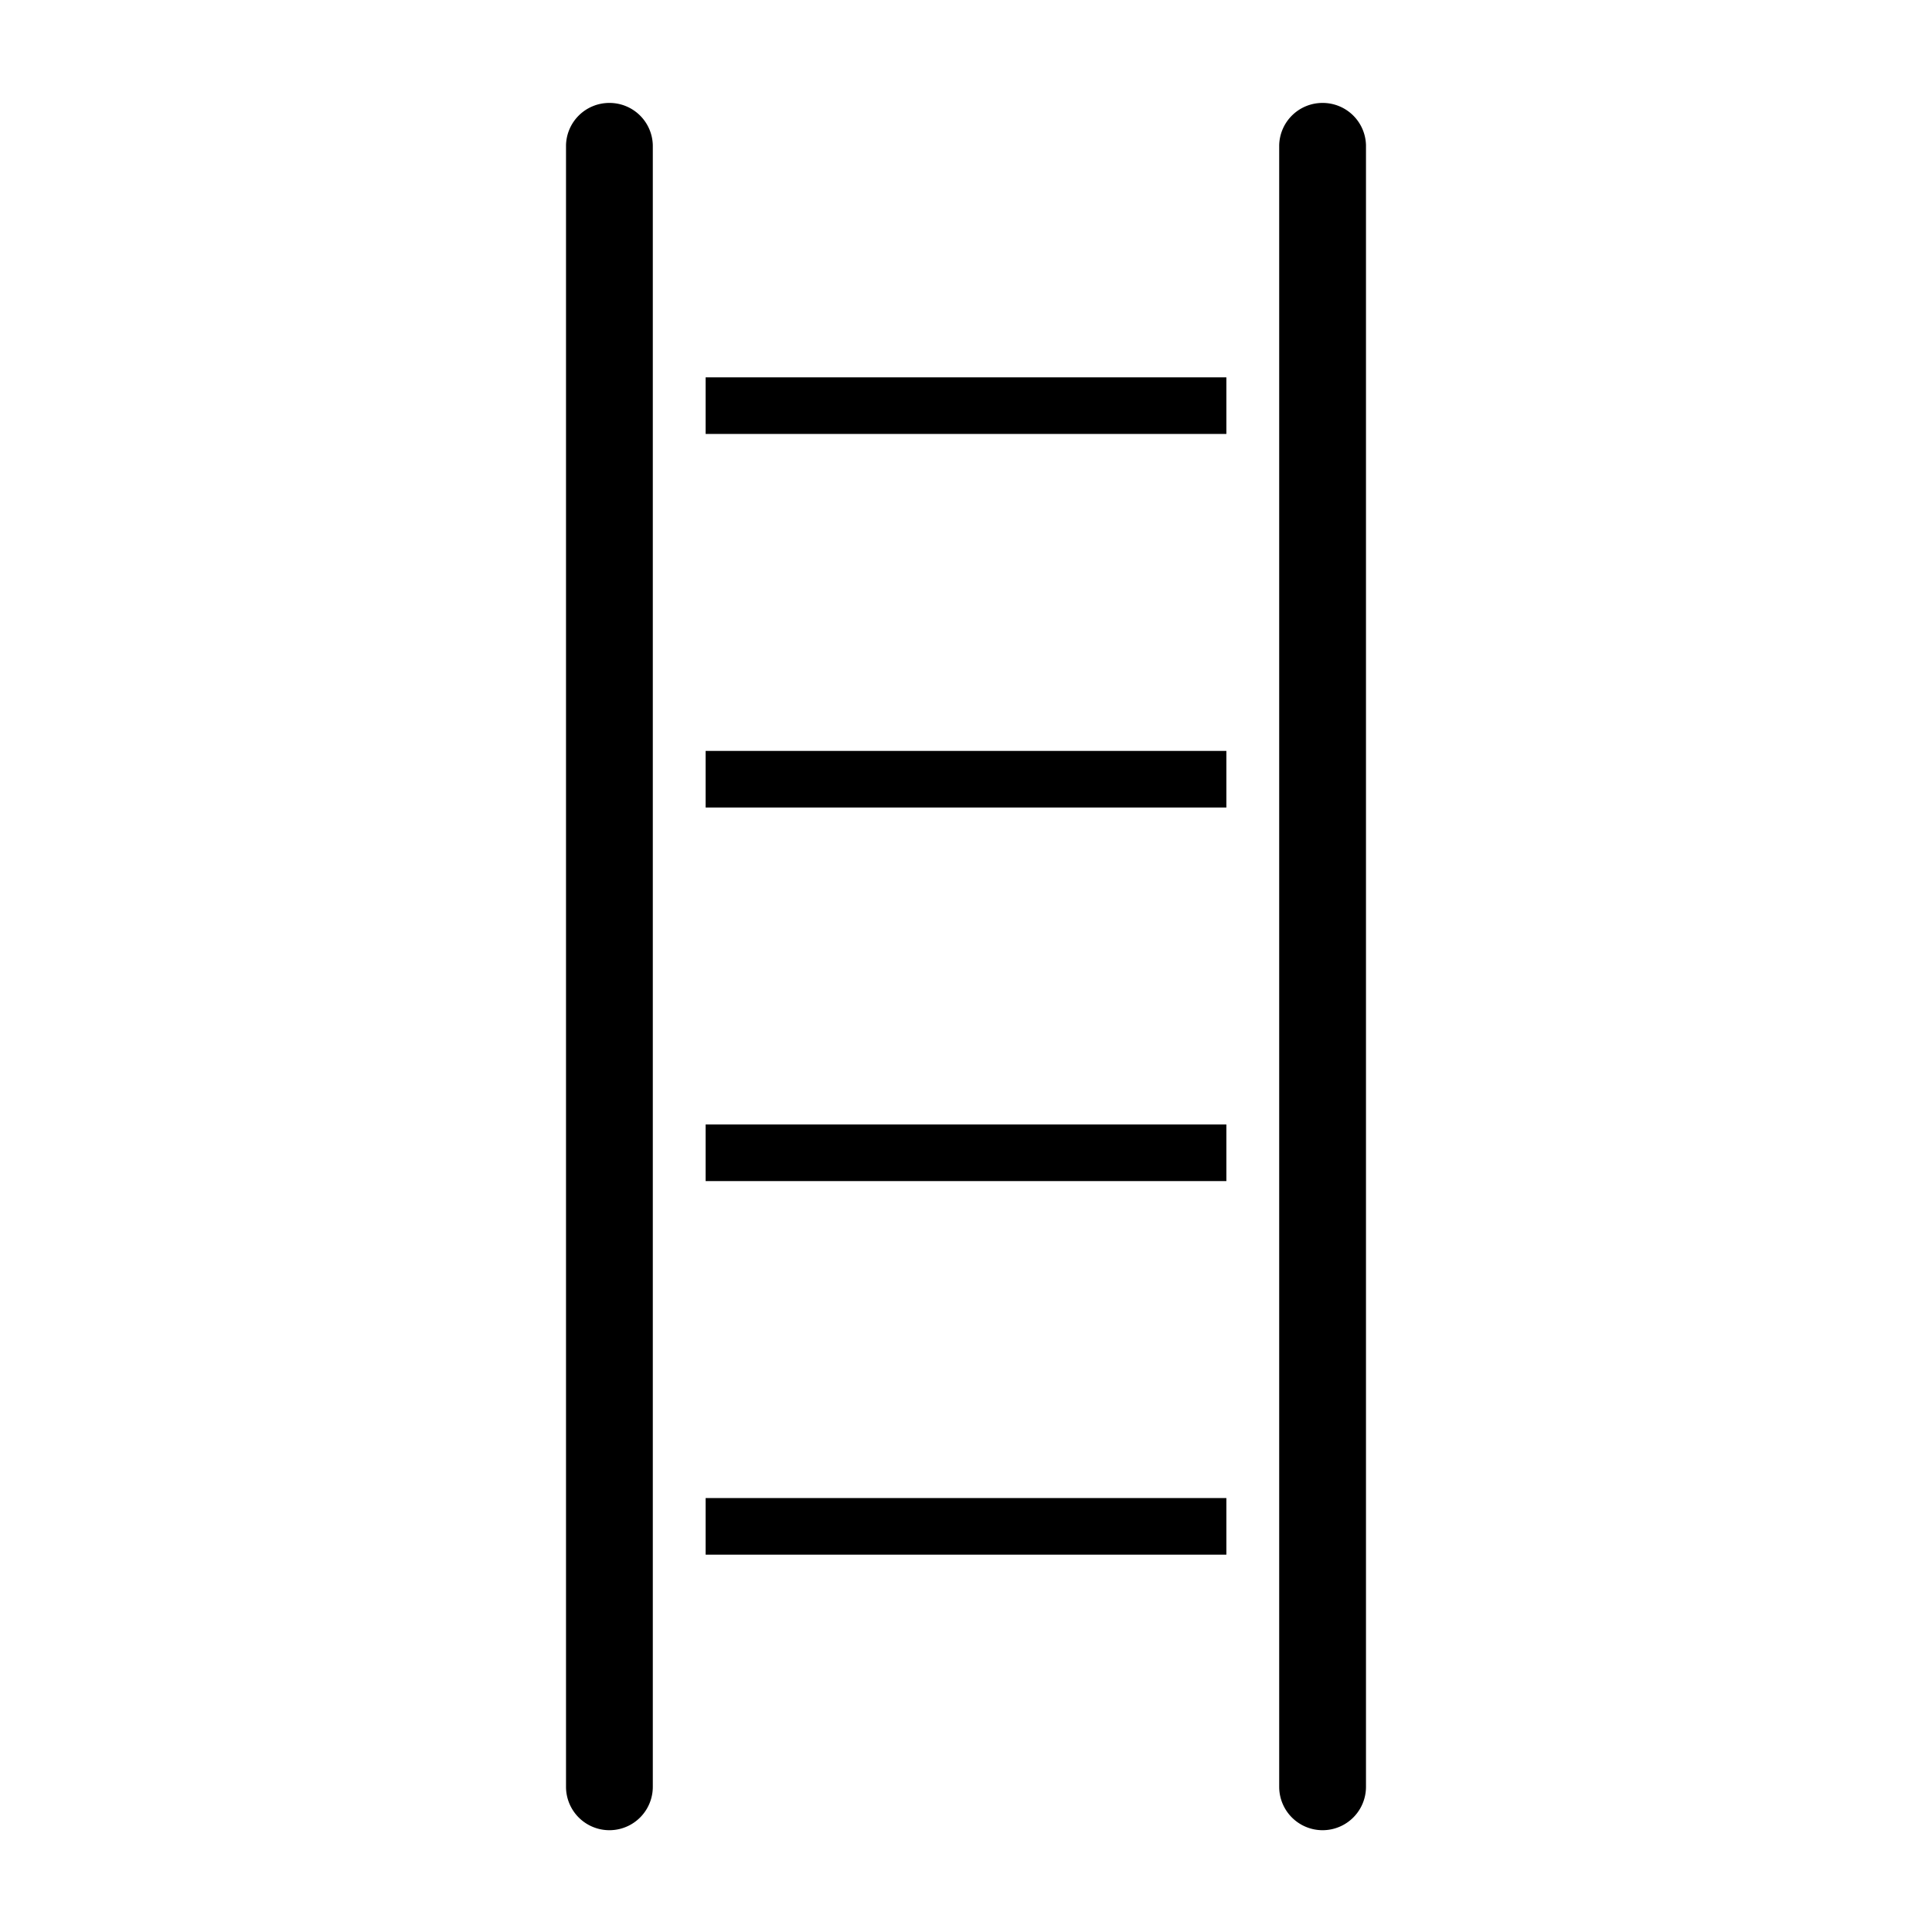
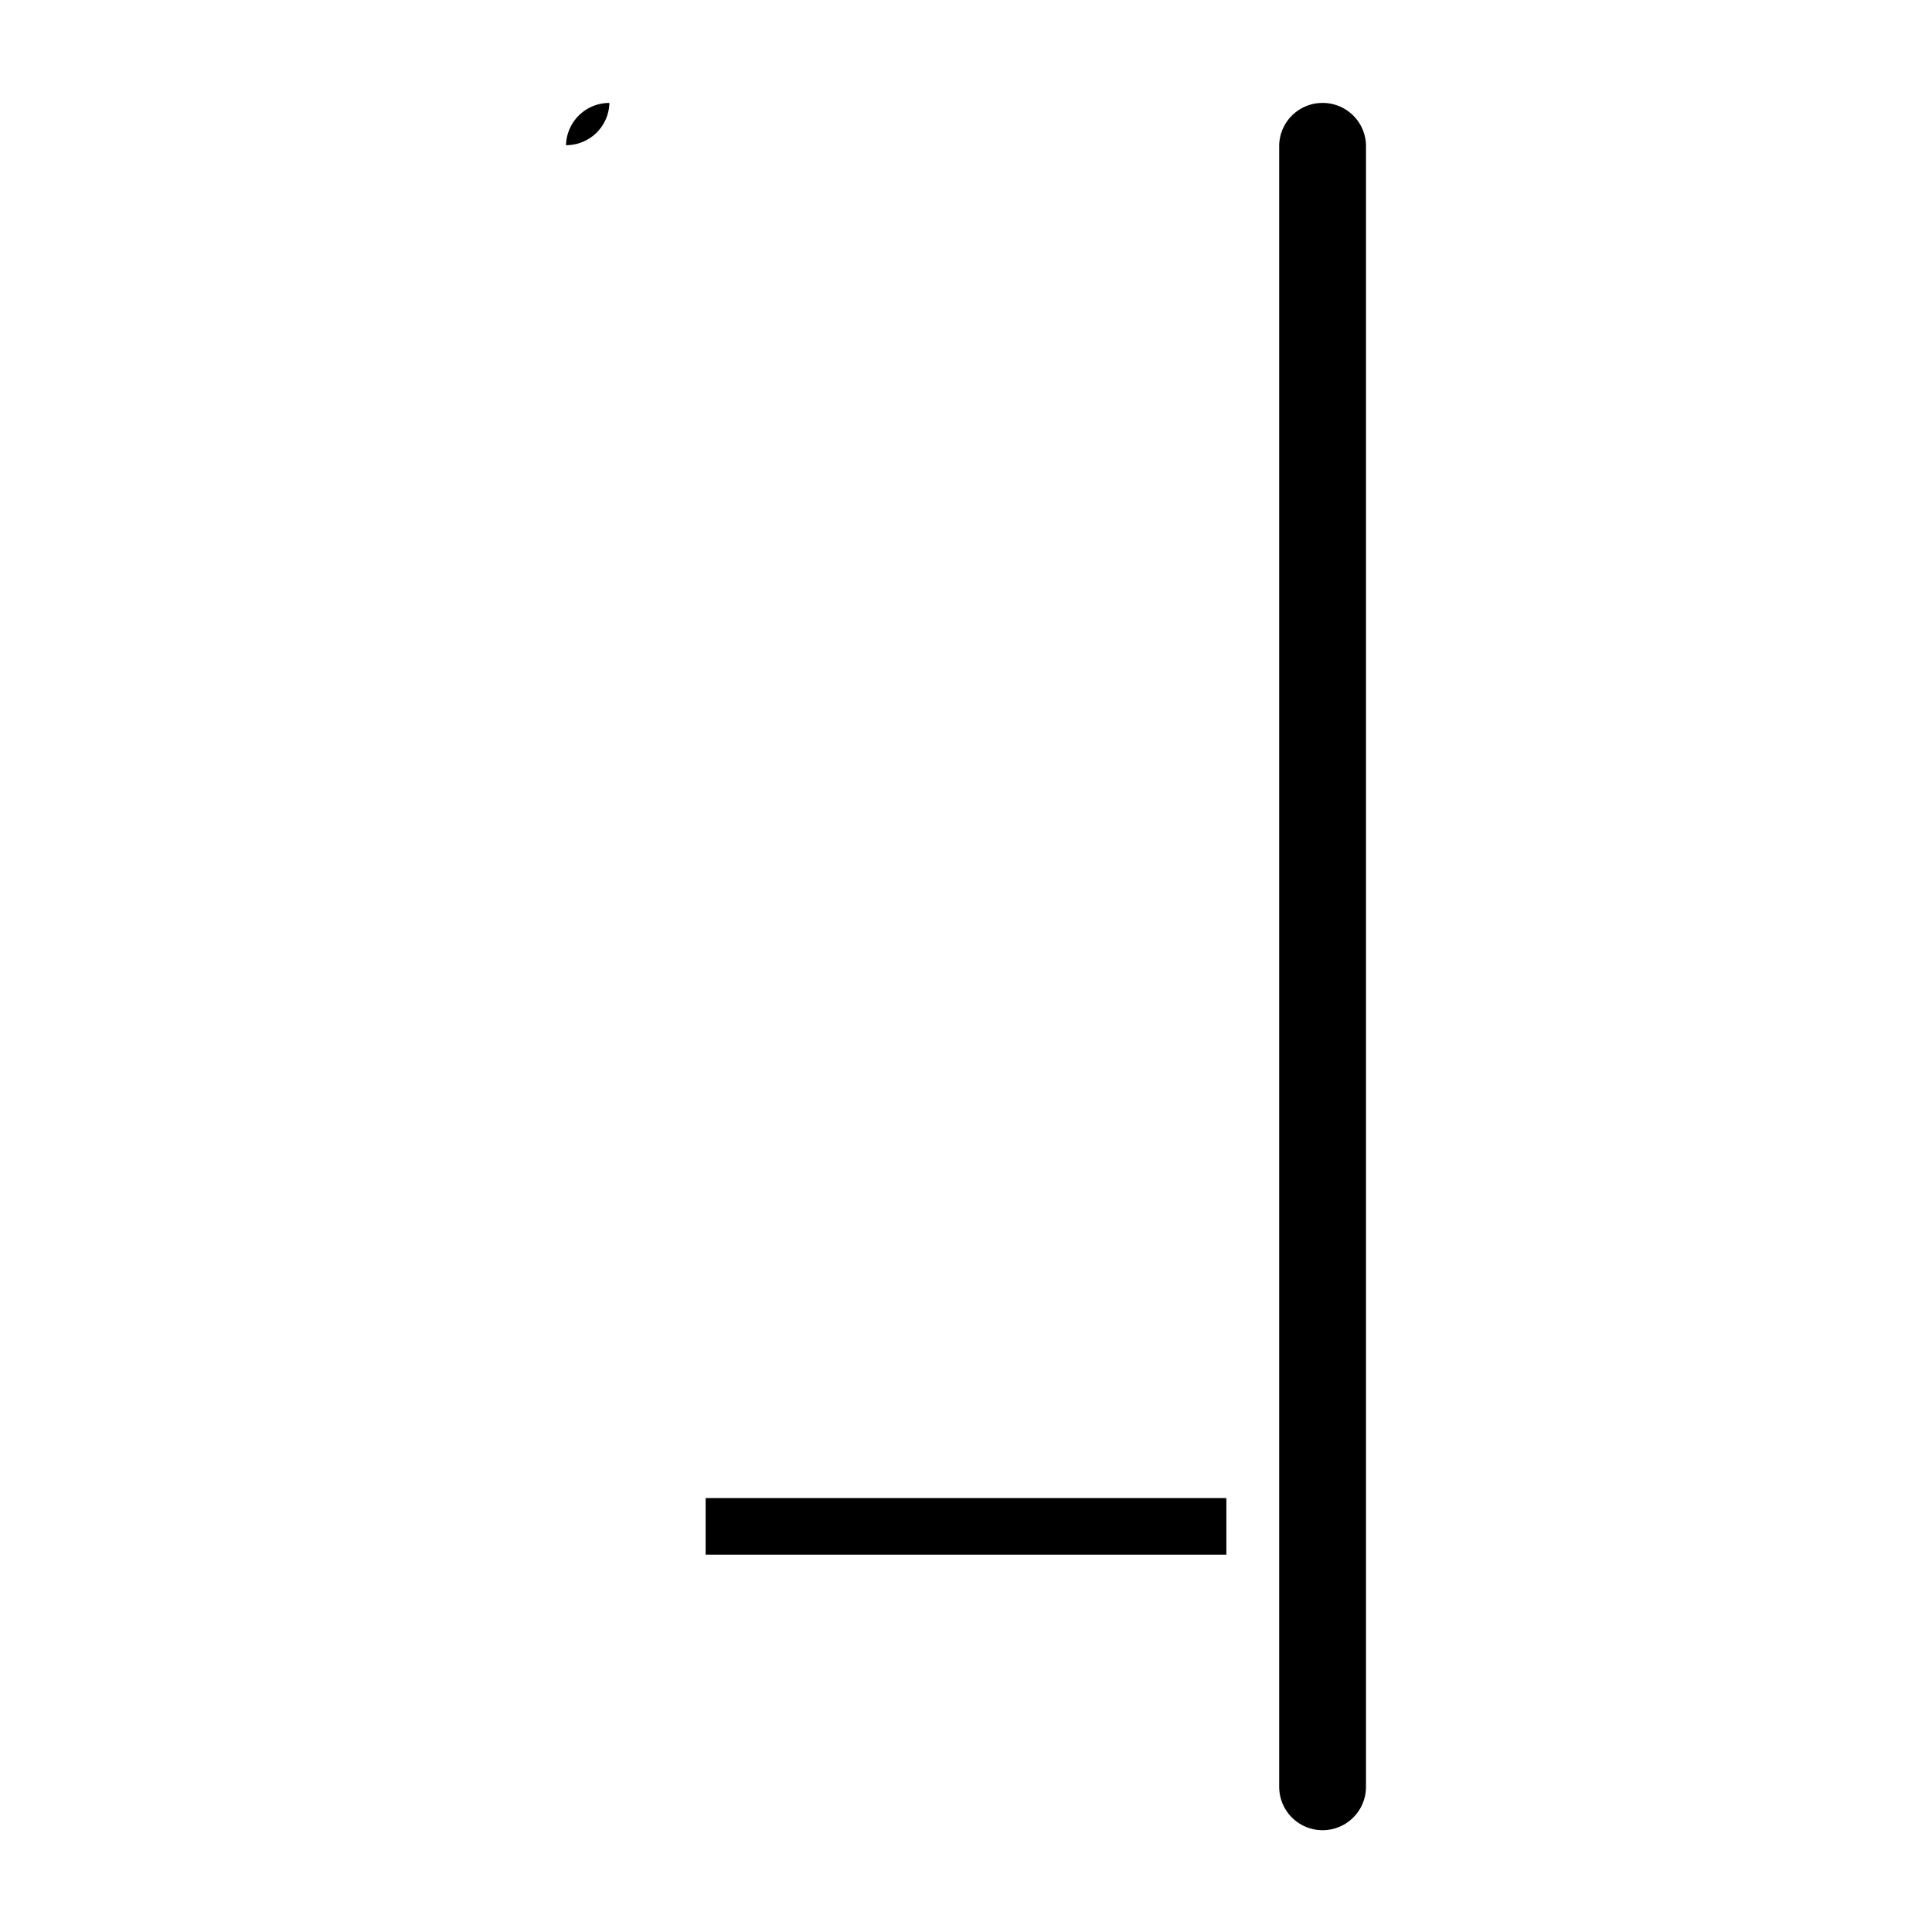
<svg xmlns="http://www.w3.org/2000/svg" fill="#000000" viewBox="0 0 512 512" width="128px" height="128px">
  <rect width="138" height="15" x="187" y="397" />
  <path d="M350.5,27.278a11.473,11.473,0,0,0-11.5,11.2V473.523a11.5,11.5,0,0,0,23,0V38.477A11.473,11.473,0,0,0,350.5,27.278Z" />
-   <rect width="138" height="15" x="187" y="298" />
-   <rect width="138" height="15" x="187" y="100" />
-   <rect width="138" height="15" x="187" y="199" />
-   <path d="M161.5,27.278a11.473,11.473,0,0,0-11.5,11.2V473.523a11.5,11.5,0,0,0,23,0V38.477A11.473,11.473,0,0,0,161.5,27.278Z" />
+   <path d="M161.5,27.278a11.473,11.473,0,0,0-11.5,11.2V473.523V38.477A11.473,11.473,0,0,0,161.5,27.278Z" />
</svg>